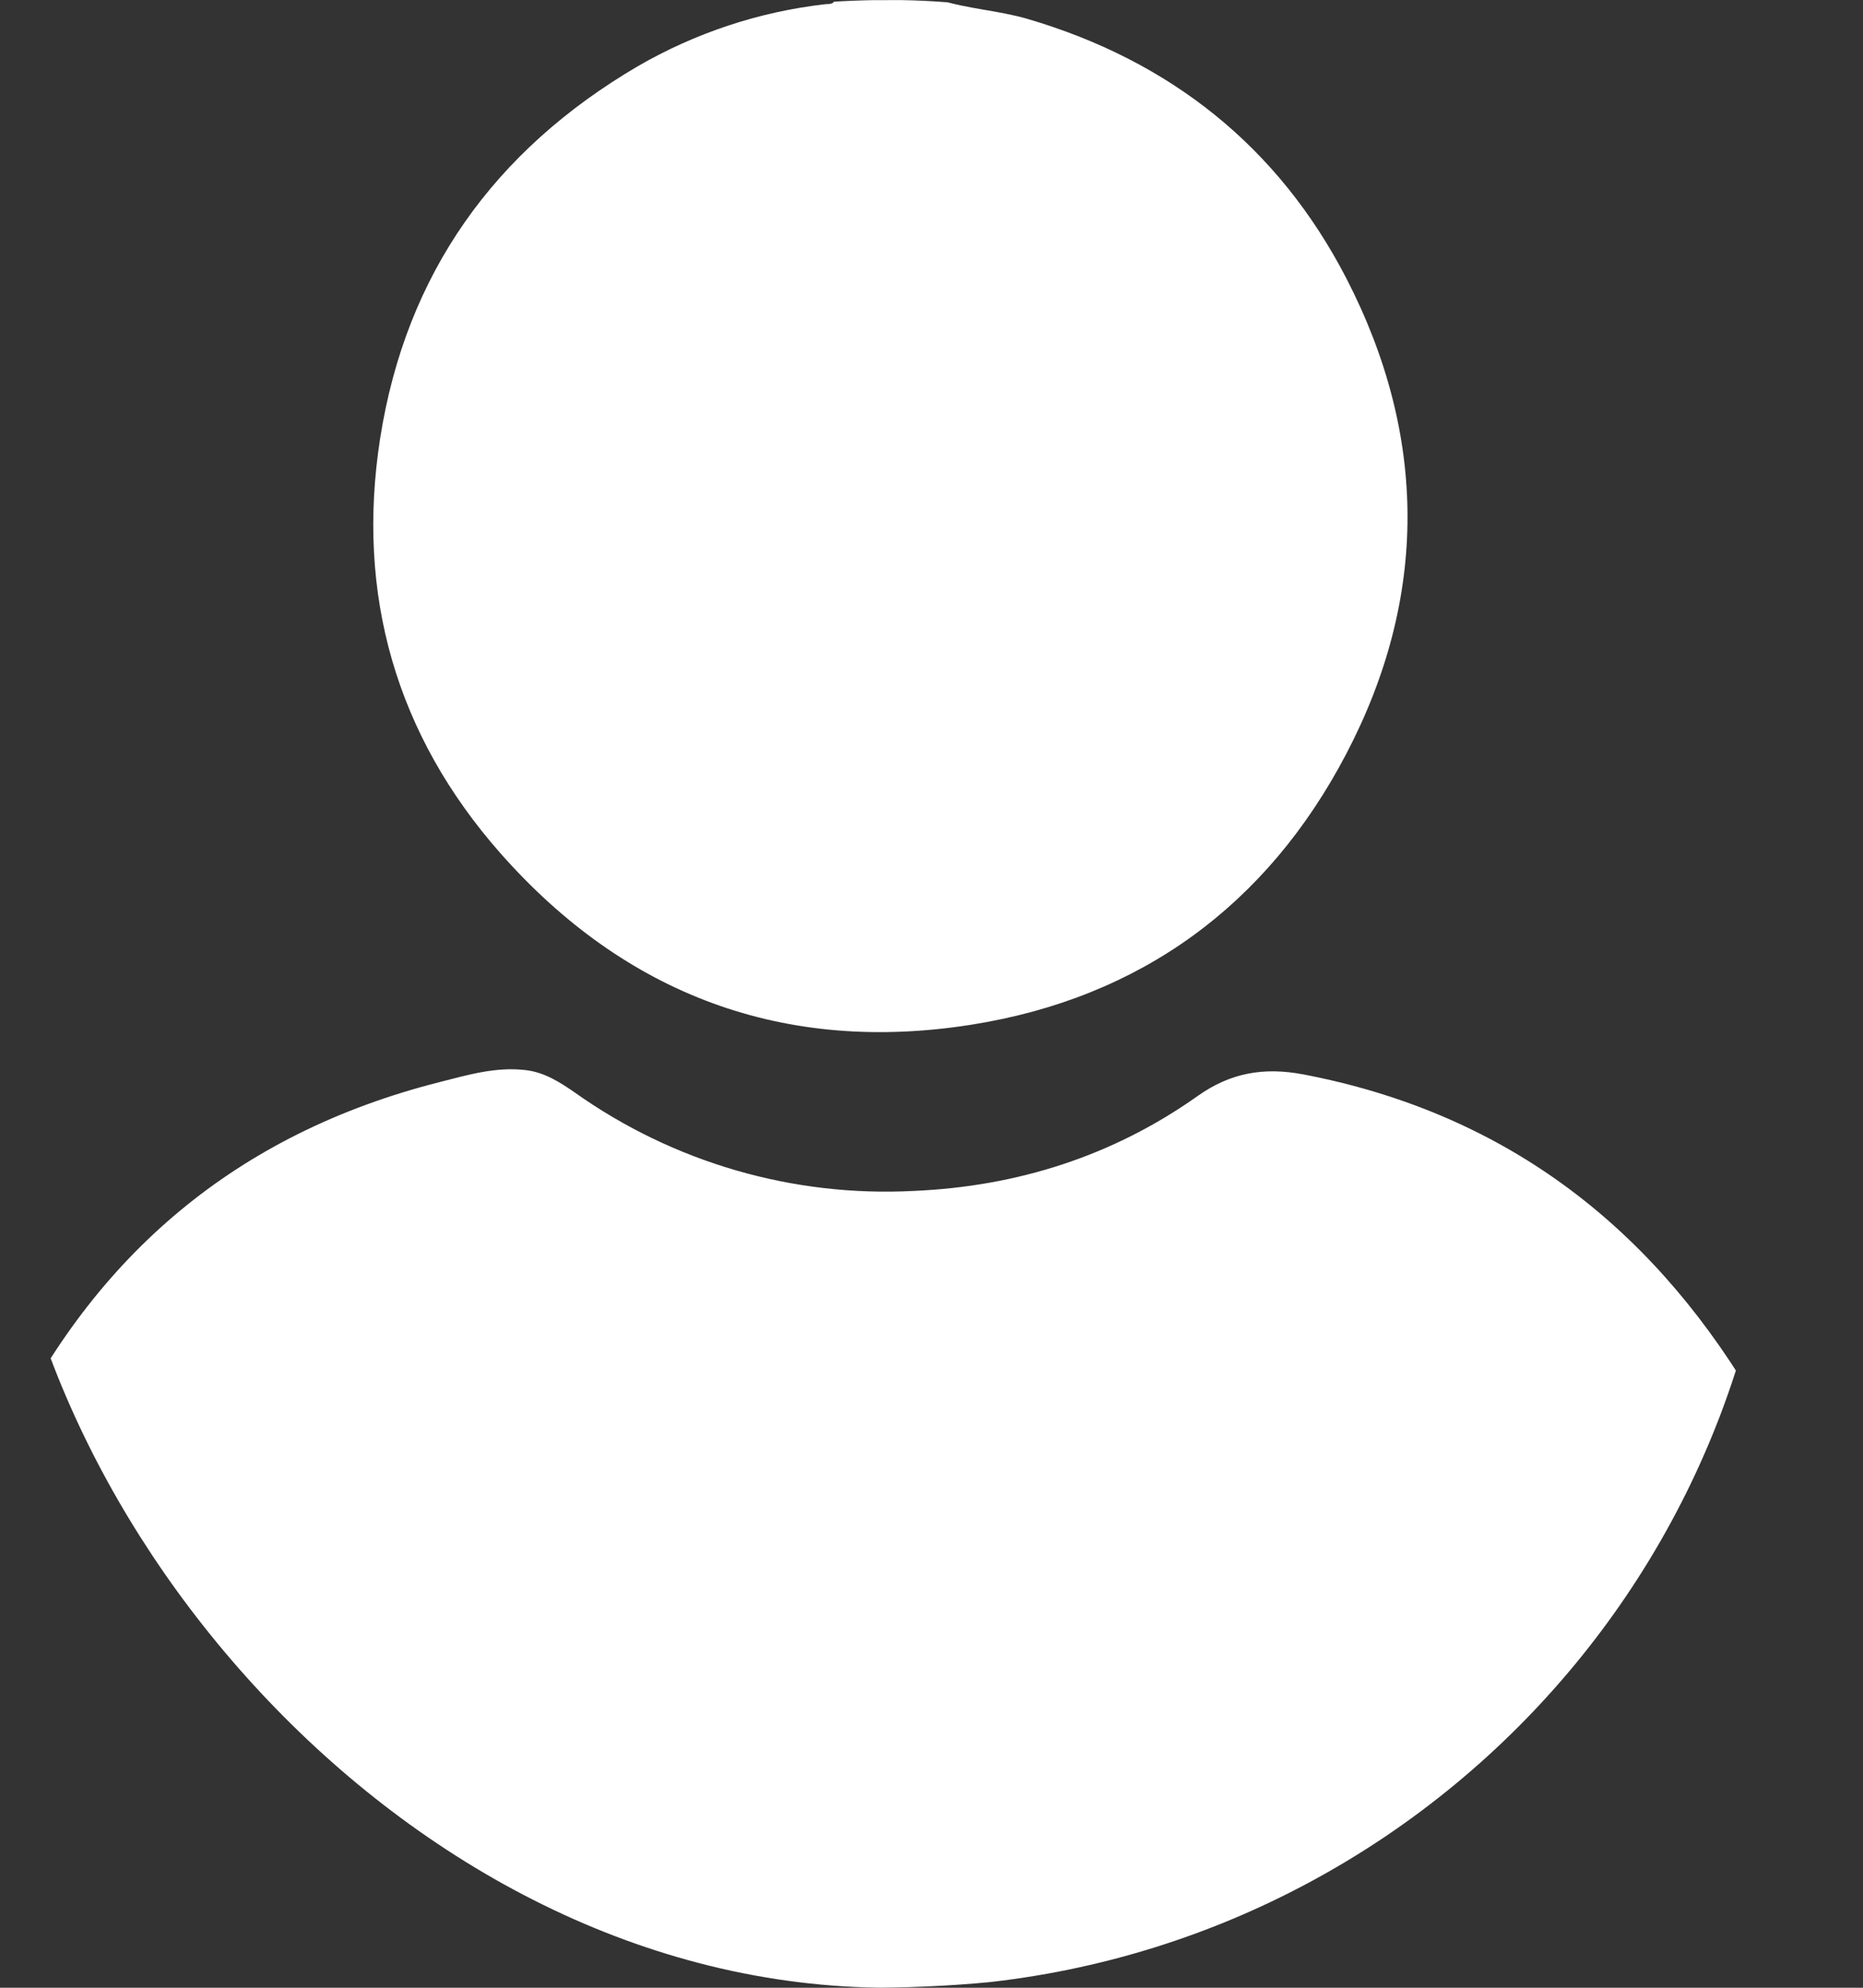
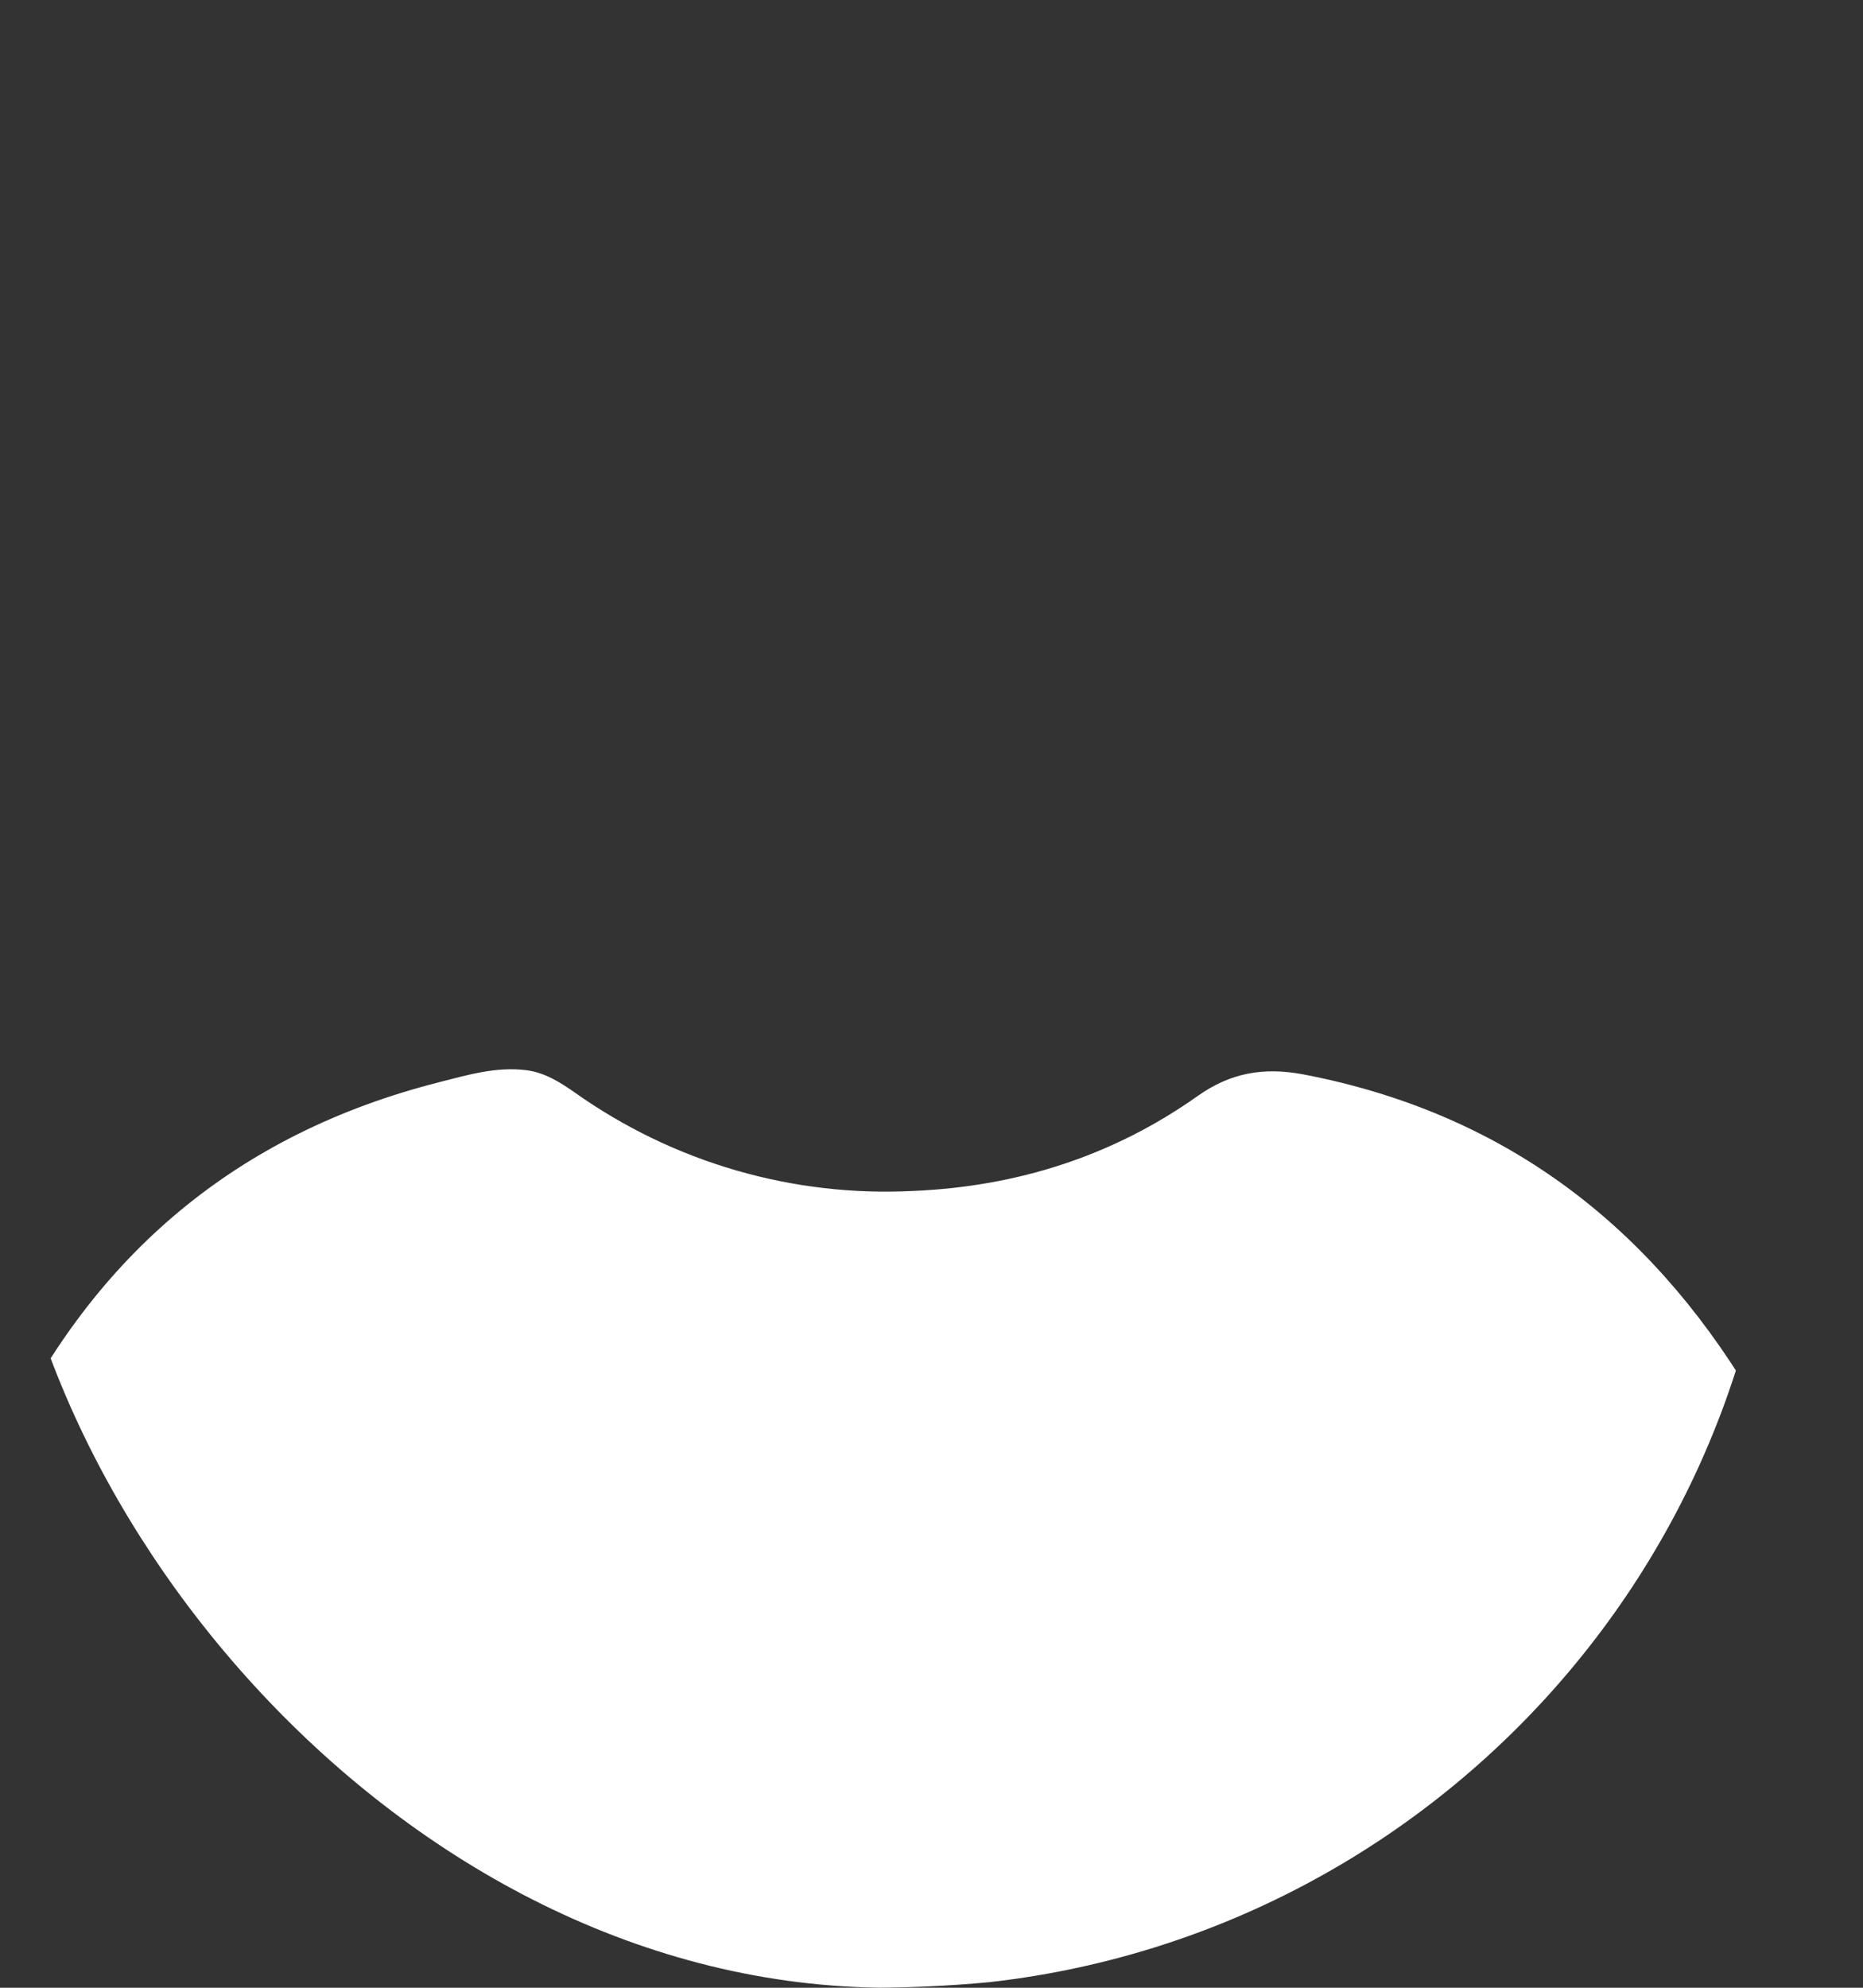
<svg xmlns="http://www.w3.org/2000/svg" width="15" height="16" viewBox="0 0 15 16" fill="none">
  <rect x="0" y="0" width="15" height="16" fill="#333333" stroke="none" />
  <g clip-path="url(#clip0_9704_25036)">
-     <path d="M7.566 0C7.795 0.072 8.037 0.084 8.269 0.151C9.421 0.488 10.293 1.181 10.841 2.242C11.494 3.509 11.5 4.809 10.838 6.071C10.202 7.284 9.185 8.032 7.822 8.248C6.313 8.487 5.035 8.007 4.03 6.869C3.191 5.918 2.864 4.788 3.061 3.527C3.269 2.201 3.981 1.211 5.132 0.535C5.596 0.266 6.11 0.095 6.643 0.034C6.672 0.03 6.706 0.039 6.722 0.002L7.566 0Z" fill="white" />
    <path d="M7.047 16C5.326 15.986 3.677 15.456 2.218 14.372C1.358 13.736 0.63 12.938 0.075 12.023C-0.009 11.883 -0.029 11.742 0.042 11.593C0.76 10.094 1.917 9.123 3.532 8.712C3.761 8.654 3.992 8.584 4.236 8.614C4.387 8.633 4.508 8.711 4.628 8.794C5.423 9.358 6.385 9.637 7.358 9.586C8.189 9.55 8.96 9.306 9.643 8.822C9.907 8.635 10.174 8.588 10.493 8.648C12.088 8.953 13.263 9.839 14.091 11.215C14.164 11.346 14.229 11.482 14.286 11.621C14.31 11.673 14.32 11.73 14.315 11.787C14.31 11.844 14.29 11.899 14.257 11.946C13.317 13.479 12.038 14.628 10.382 15.342C9.658 15.655 8.891 15.857 8.106 15.941C7.754 15.979 7.401 15.998 7.047 16Z" fill="white" />
  </g>
  <defs>
    <clipPath id="clip0_9704_25036">
      <rect width="14.318" height="16" rx="7.159" fill="white" />
    </clipPath>
  </defs>
</svg>